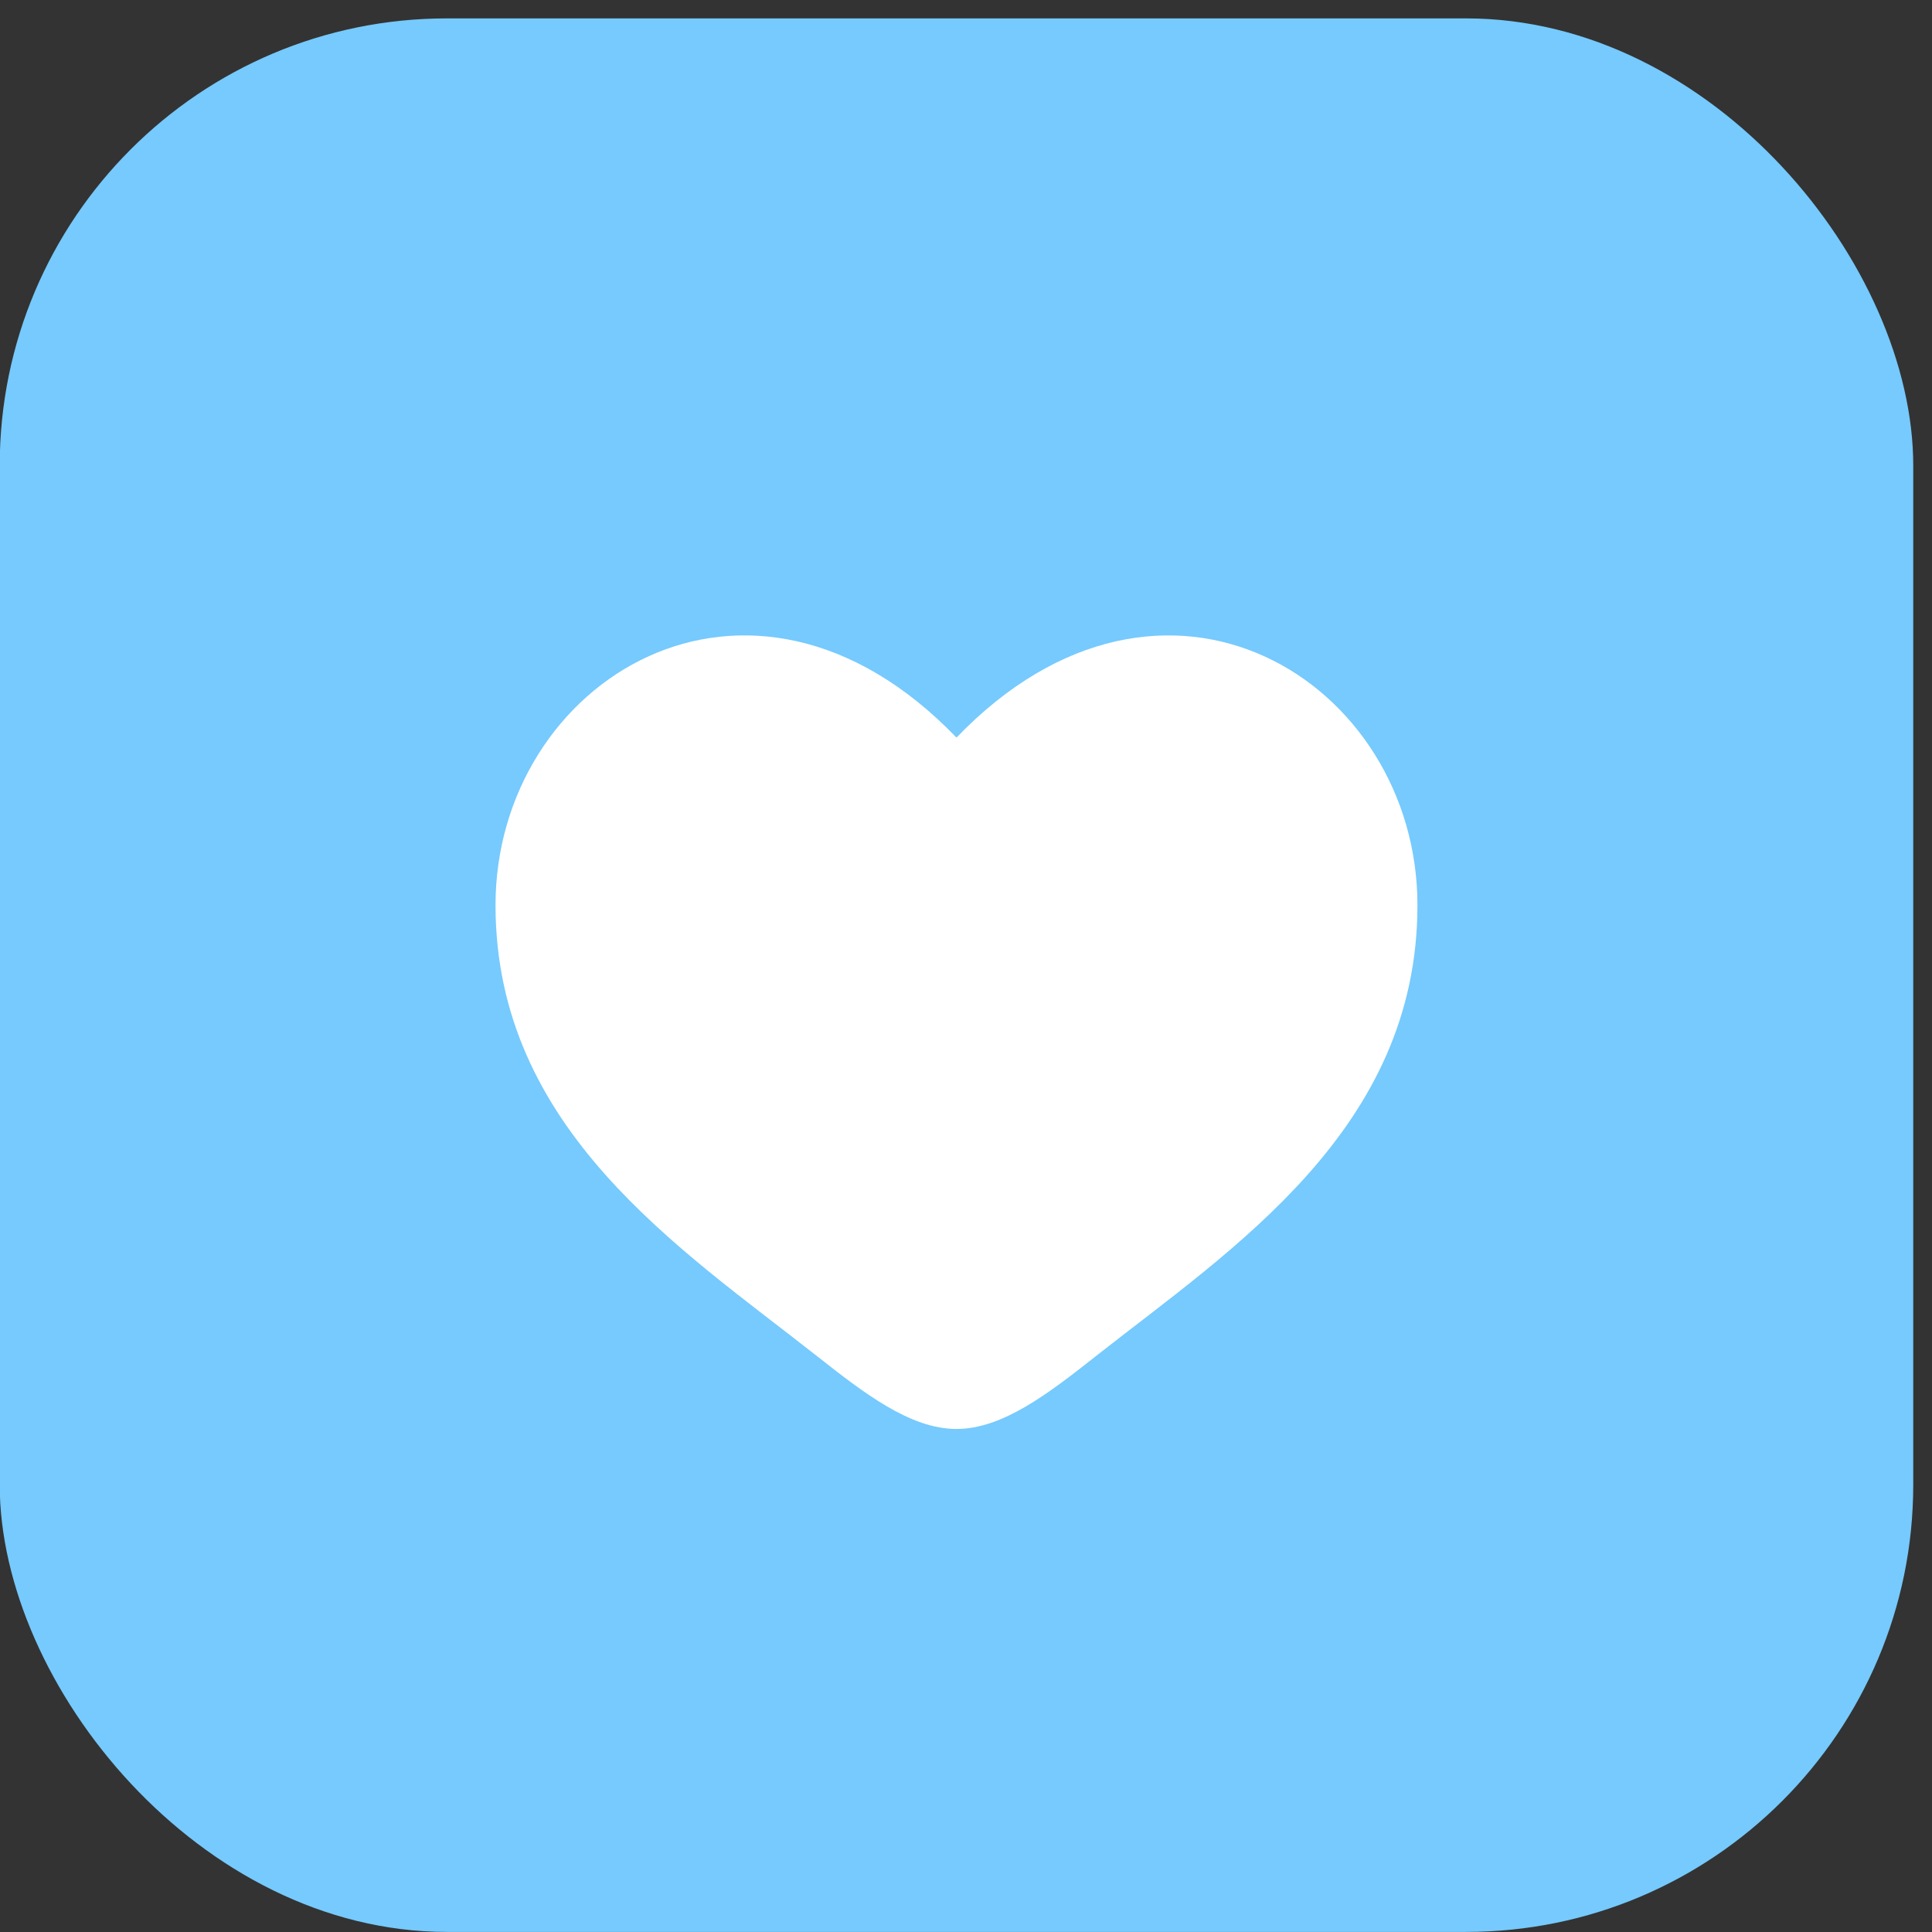
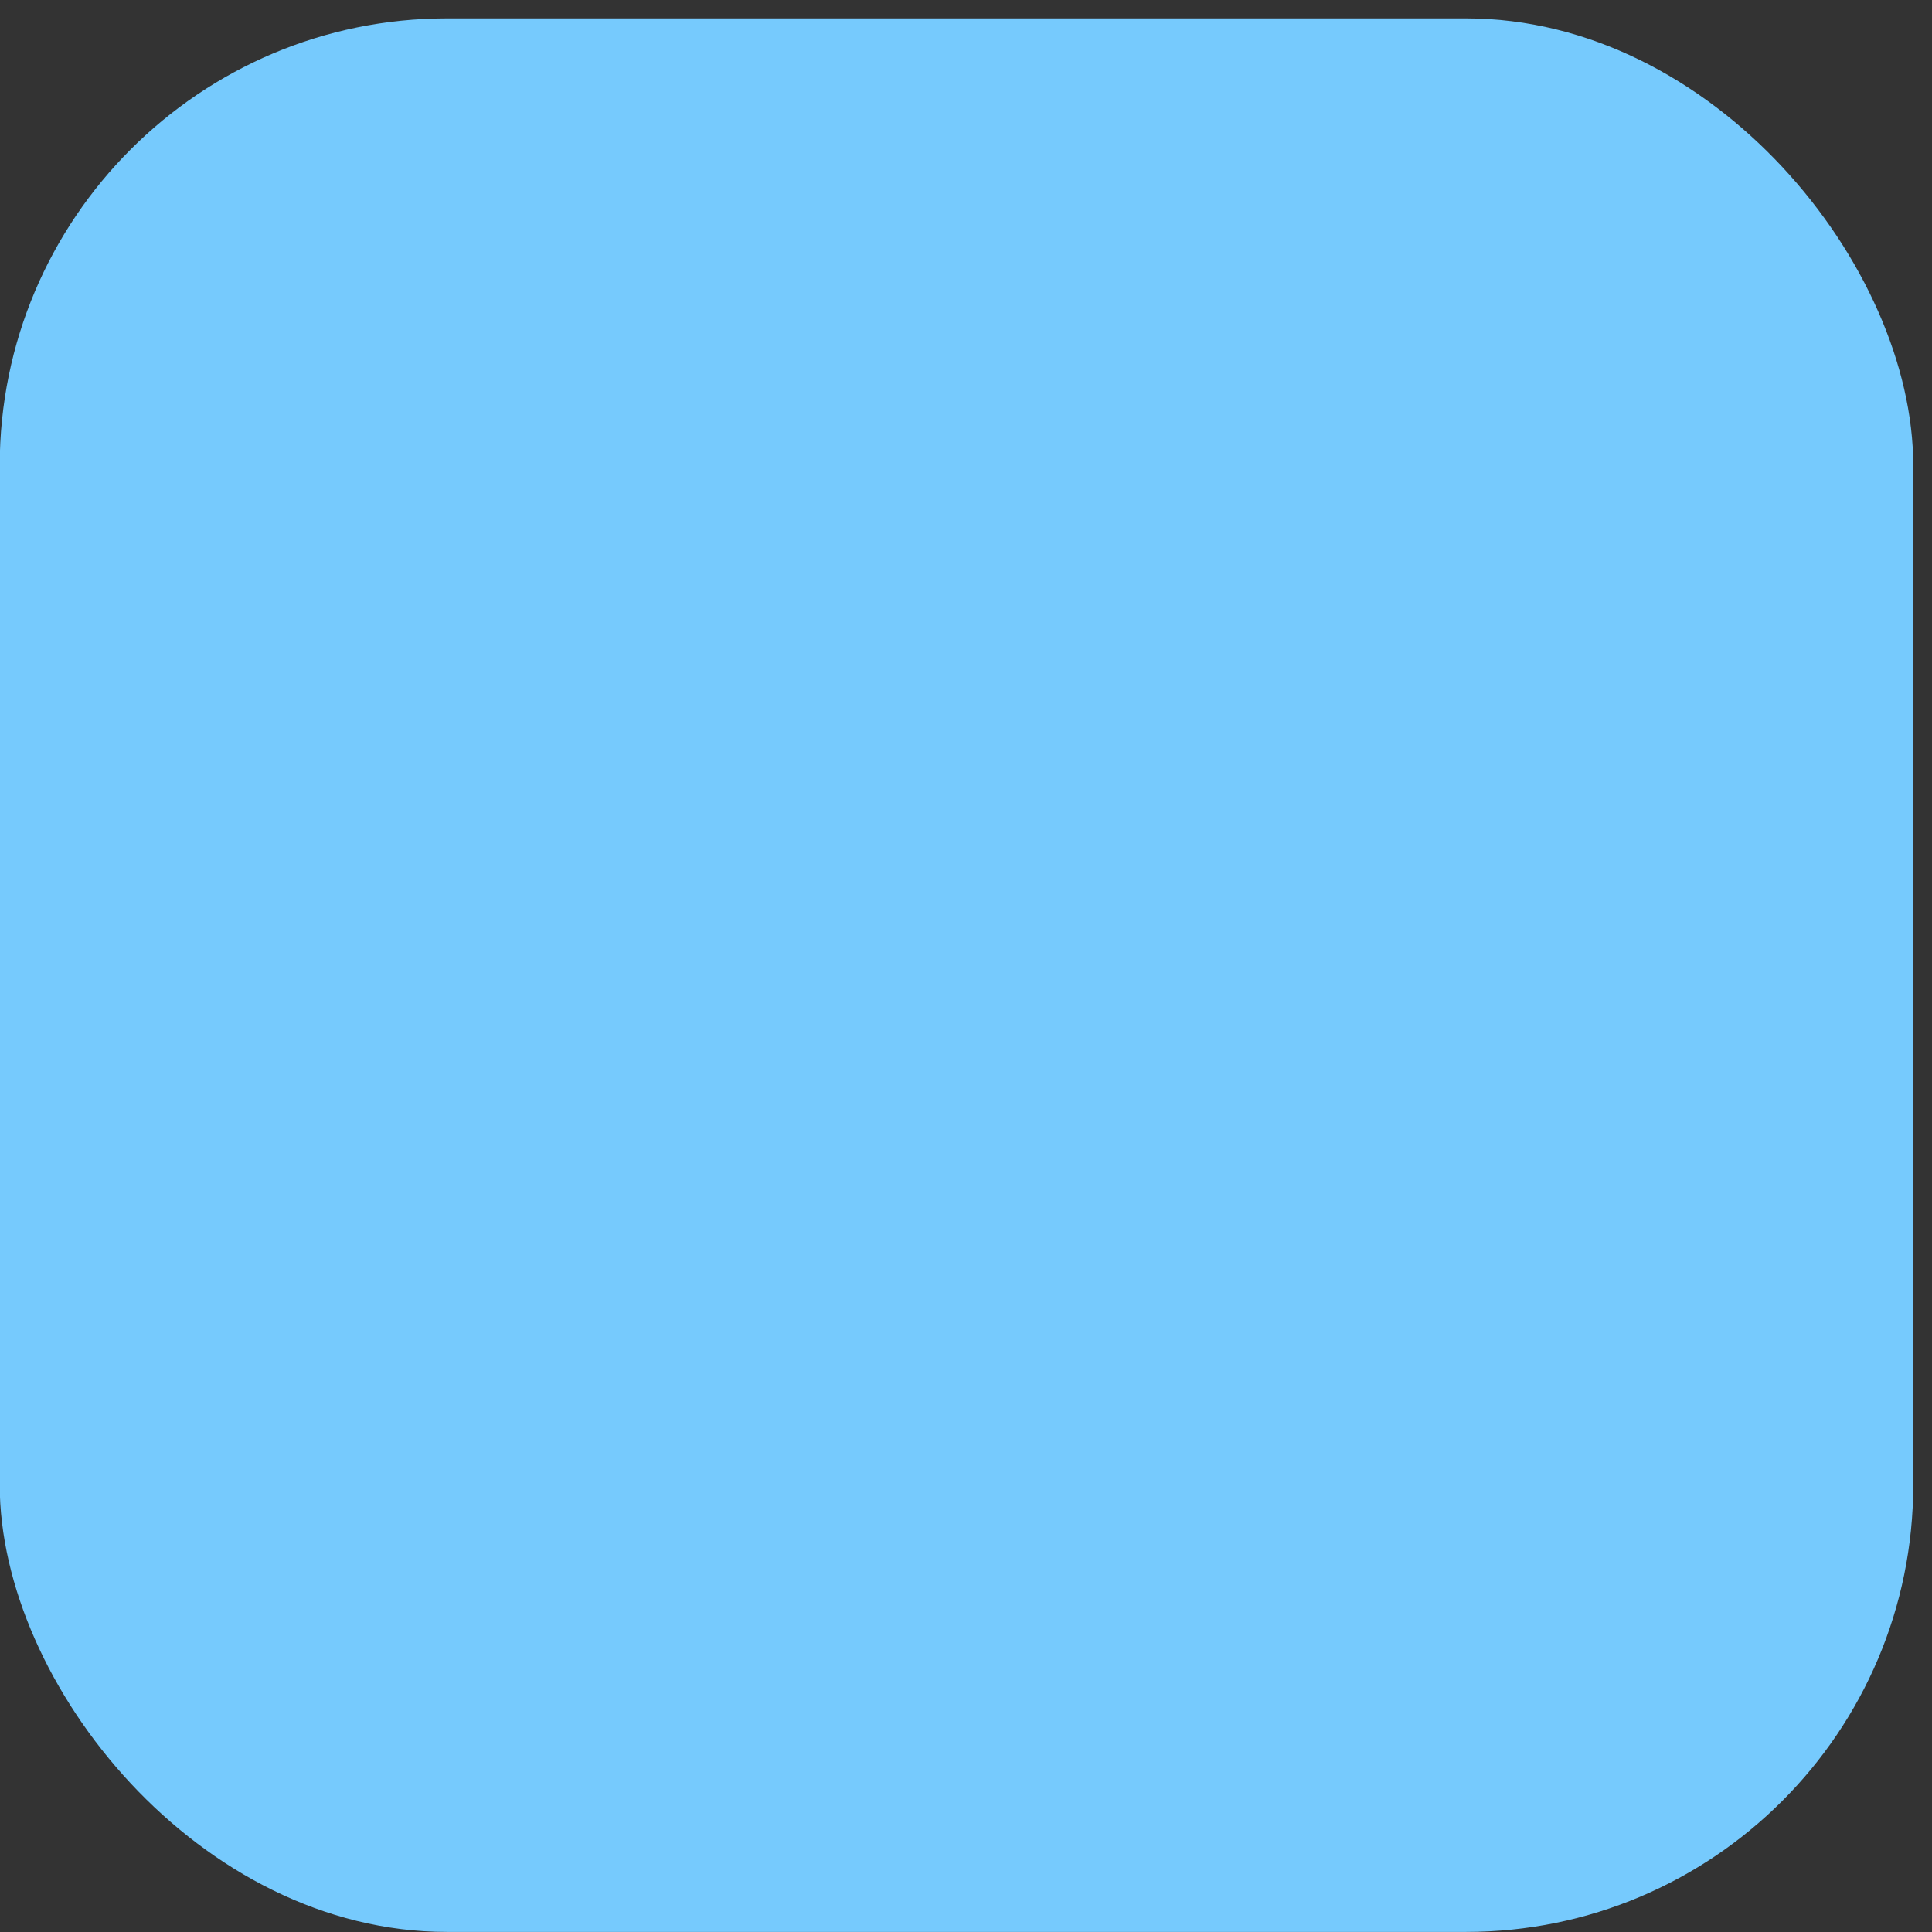
<svg xmlns="http://www.w3.org/2000/svg" width="27" height="27" viewBox="0 0 27 27" fill="none">
  <rect x="0" y="0" width="27" height="27" fill="#333333" stroke="none" />
  <rect x="-0.004" y="0.257" width="26.742" height="26.742" rx="6.25" fill="#76CAFD" />
-   <path d="M6.925 12.65C6.925 15.783 9.514 17.452 11.41 18.946C12.078 19.473 12.723 19.97 13.367 19.97C14.011 19.97 14.655 19.474 15.324 18.945C17.22 17.452 19.809 15.783 19.809 12.65C19.809 9.518 16.266 7.295 13.367 10.308C10.468 7.295 6.925 9.517 6.925 12.65Z" fill="white" />
</svg>